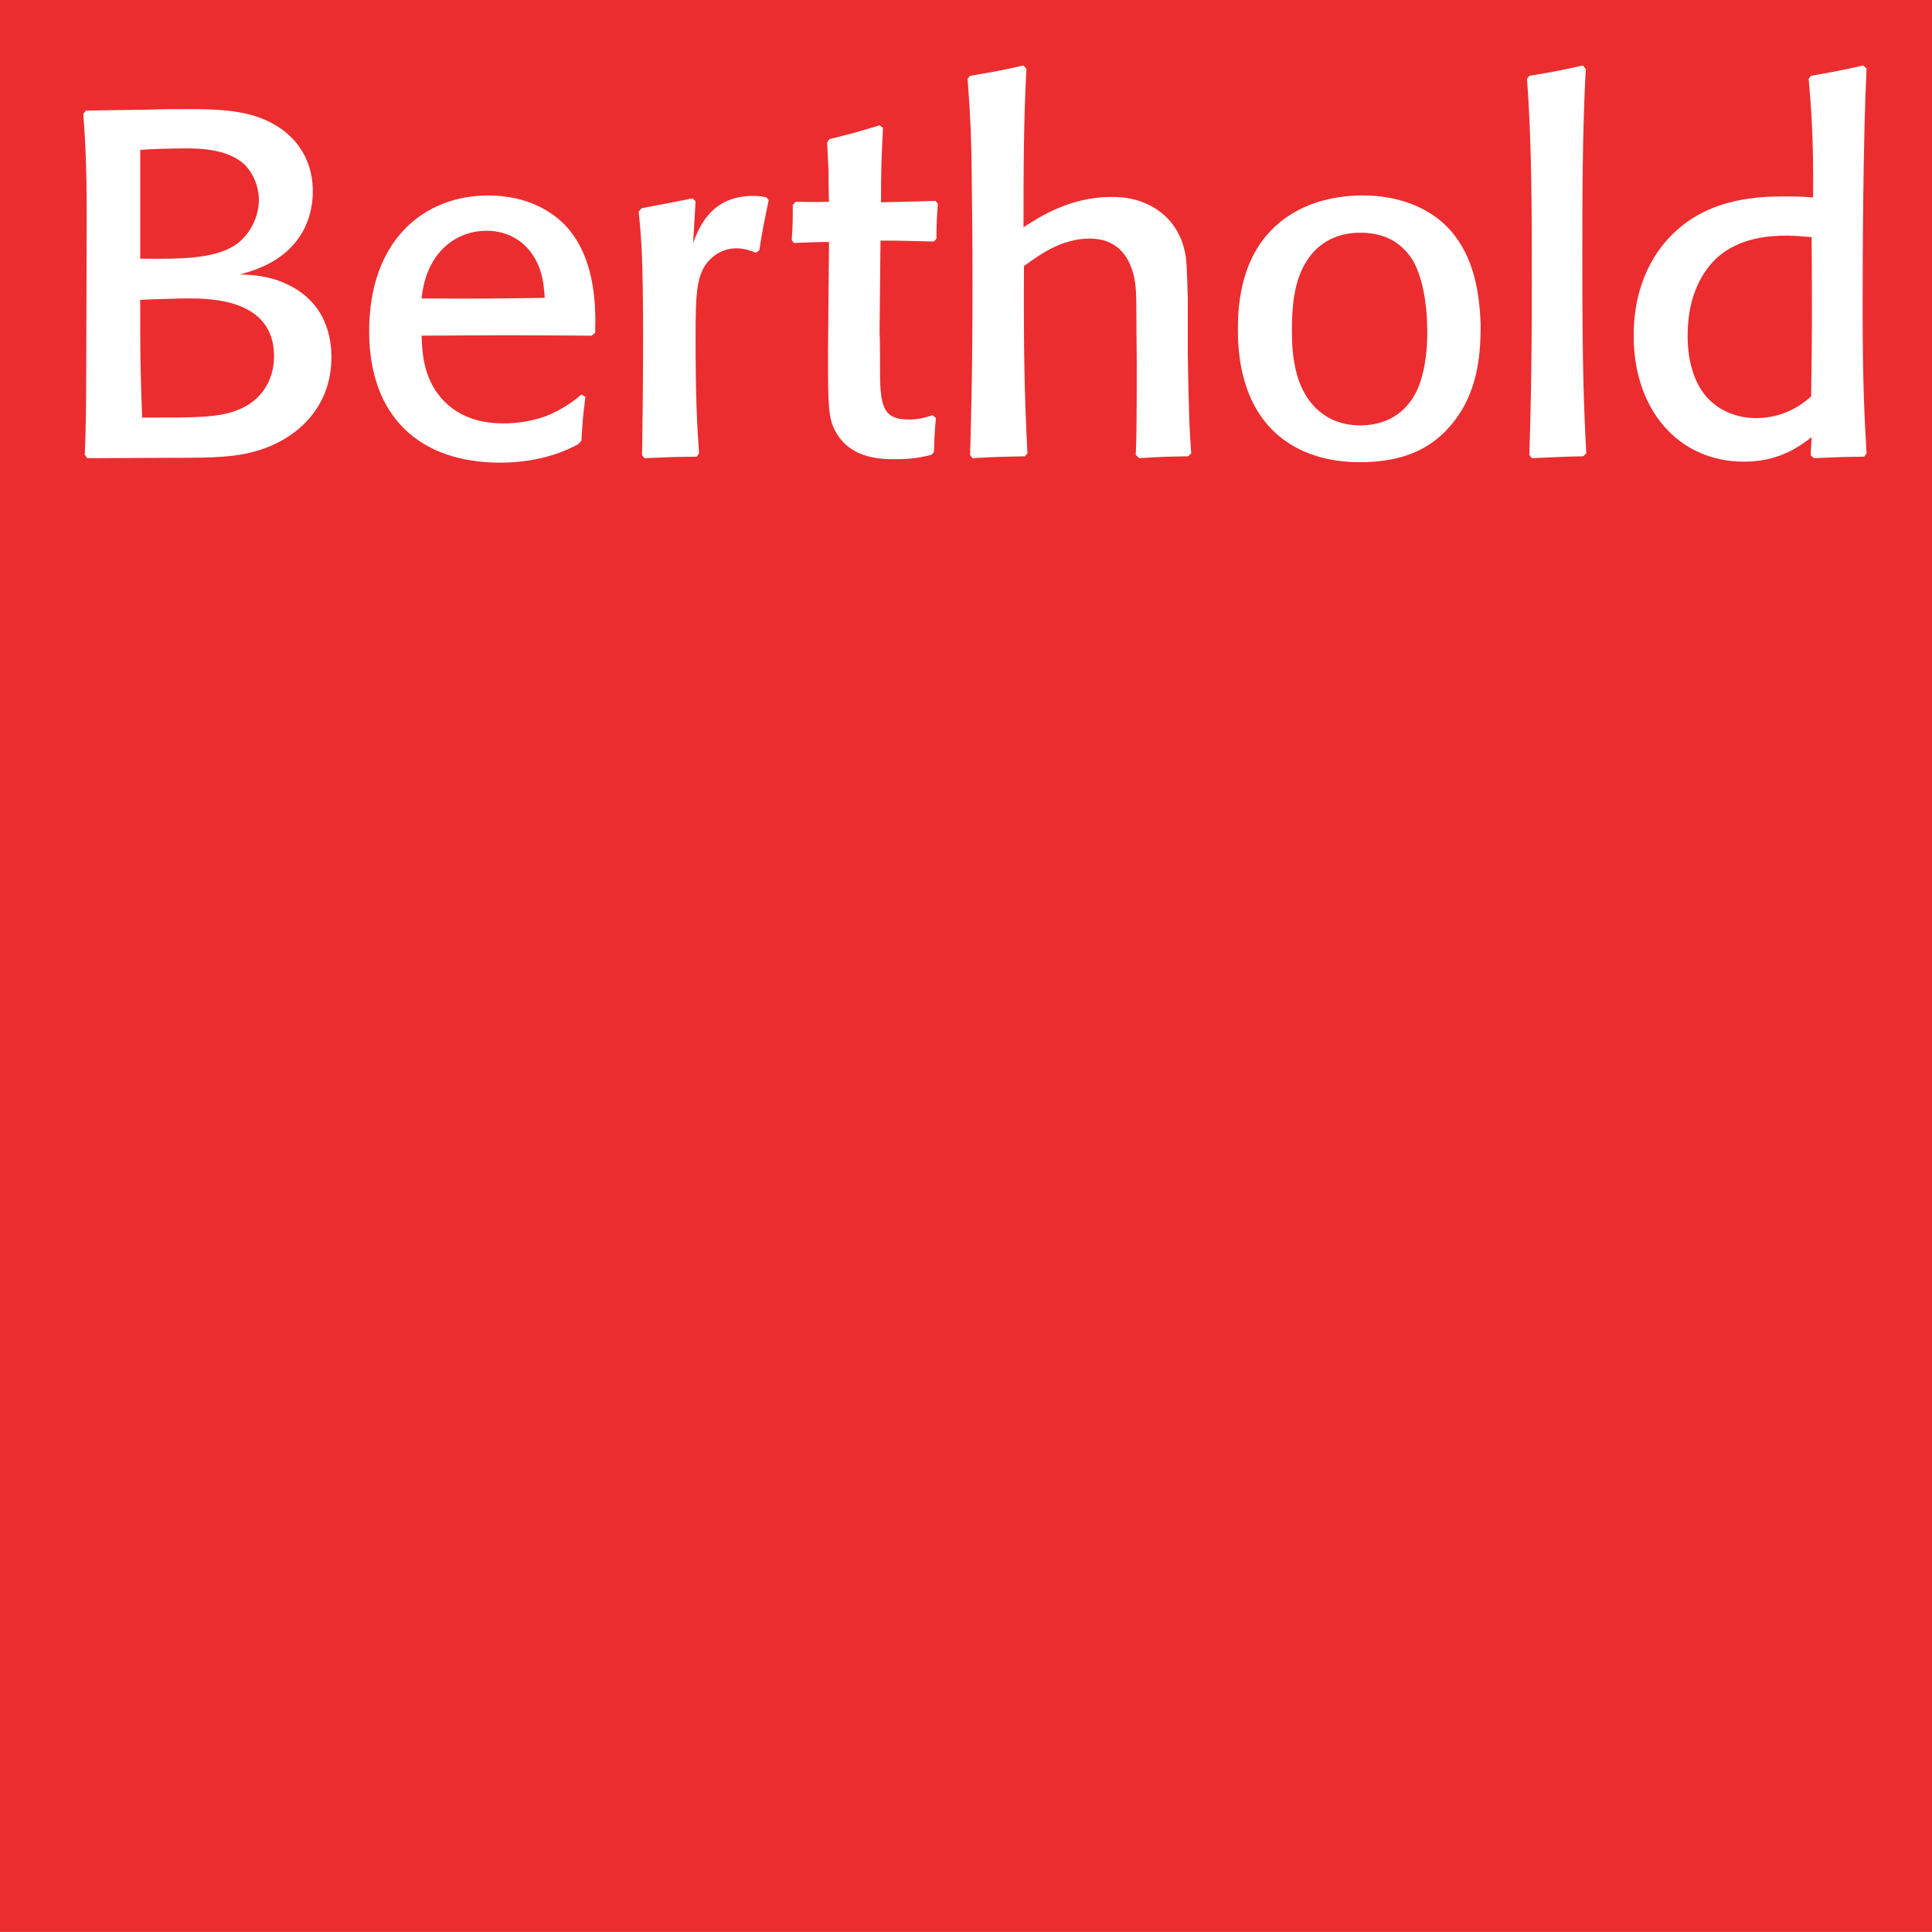
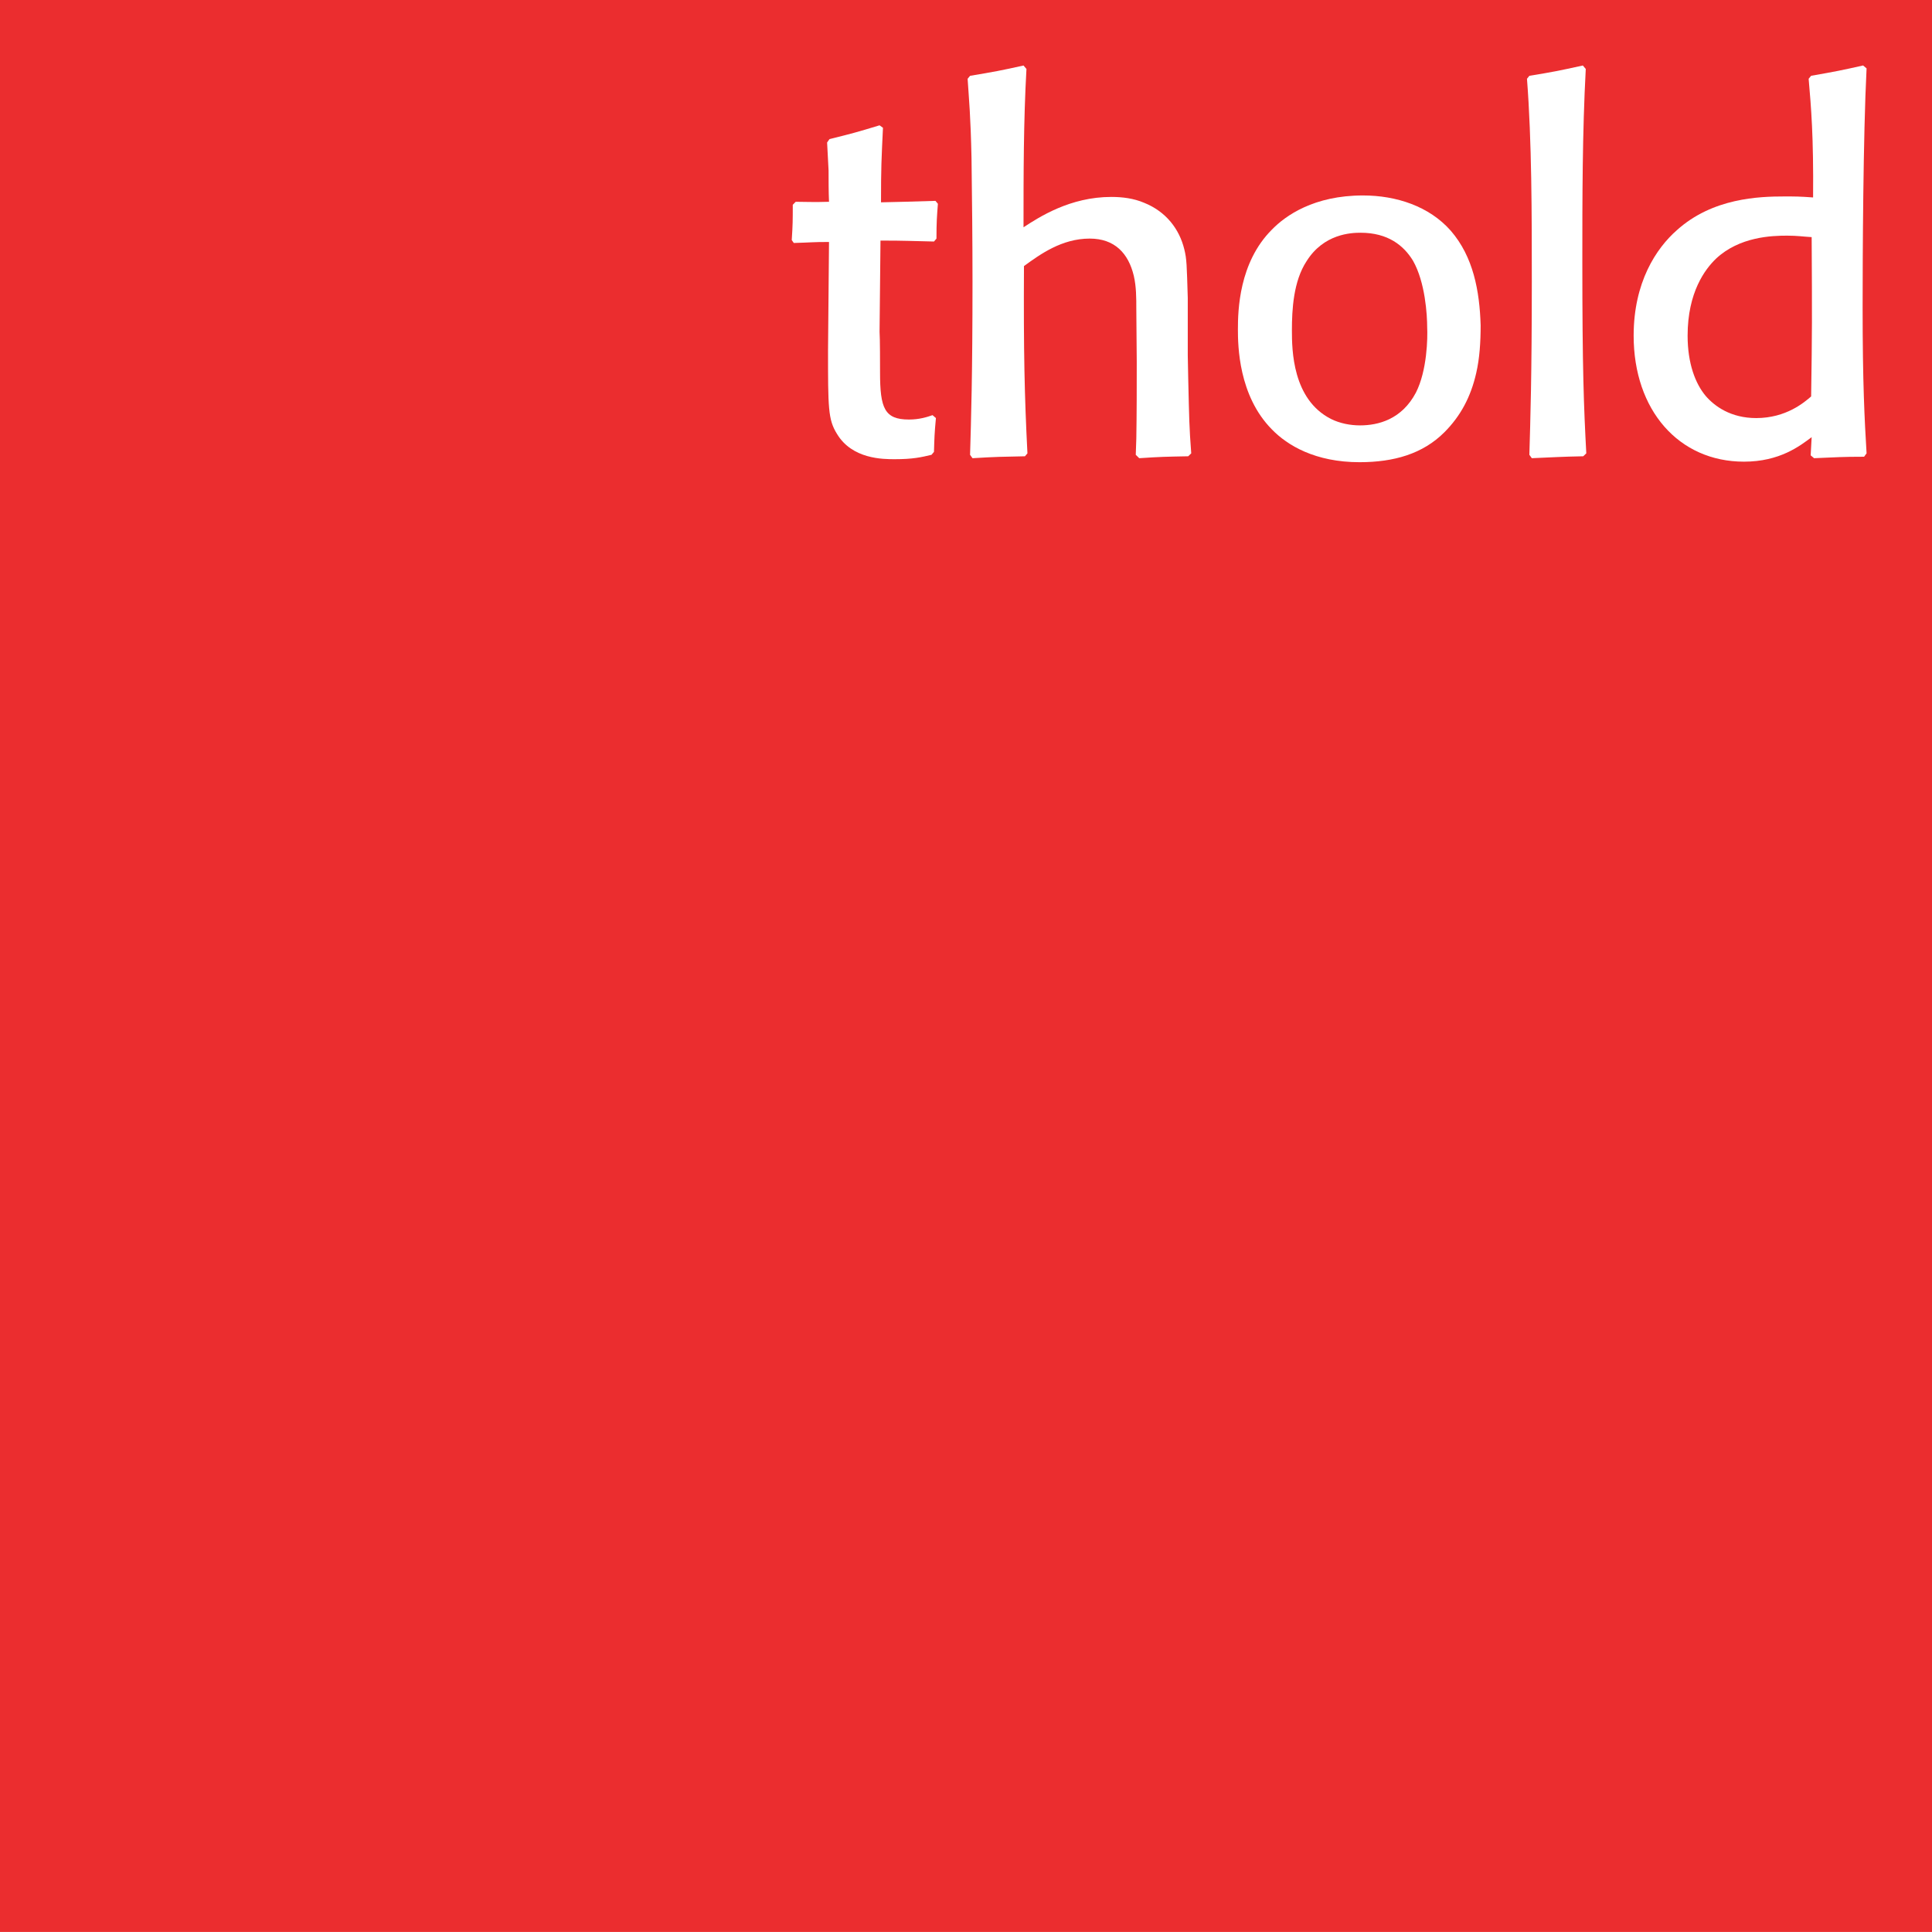
<svg xmlns="http://www.w3.org/2000/svg" version="1.0" id="Layer_1" x="0px" y="0px" width="192.76px" height="192.755px" viewBox="0 0 192.76 192.755" enable-background="new 0 0 192.76 192.755" xml:space="preserve">
  <g>
    <polygon fill-rule="evenodd" clip-rule="evenodd" fill="#EB2D2F" points="0,0 192.76,0 192.76,192.755 0,192.755 0,0  " />
-     <path fill-rule="evenodd" clip-rule="evenodd" fill="#FFFFFF" d="M17.31,45.676c3.871,0,6.46,0,9.05-0.93   c3.917-1.427,6.707-4.601,6.707-9.104c0-1.812-0.438-5.531-4.648-7.383c-1.76-0.791-3.373-0.83-4.501-0.884   c6.799-1.659,7.291-6.554,7.291-8.266c0-3.619-2.052-5.677-3.865-6.7c-2.443-1.421-5.531-1.521-8.413-1.521   c-1.321,0-2.835,0-3.818,0.046l-6.553,0.1L8.312,11.38c0.193,2.543,0.339,5.186,0.339,10.319c0,2.304-0.047,12.529-0.047,14.628   c0,4.449-0.046,6.7-0.146,9.05l0.246,0.338L17.31,45.676L17.31,45.676z M15.158,29.866c2.643-0.092,3.088-0.092,3.526-0.092   c2.351,0,8.658,0.053,8.658,5.77c0,2.444-1.321,4.502-3.672,5.378c-1.905,0.791-4.887,0.738-8.559,0.738h-0.93   c-0.192-5.332-0.192-6.162-0.192-11.74L15.158,29.866L15.158,29.866z M13.99,14.953c1.514-0.1,3.027-0.146,4.595-0.146   c1.122,0,4.163,0,5.869,1.66c0.837,0.883,1.375,2.152,1.375,3.473c0,1.613-0.783,3.233-2.012,4.256   c-2.052,1.613-5.425,1.667-9.827,1.613V14.953L13.99,14.953z" />
-     <path fill-rule="evenodd" clip-rule="evenodd" fill="#FFFFFF" d="M58.013,39.362c-0.637,0.538-1.713,1.414-3.52,2.151   c-1.374,0.491-2.834,0.73-4.256,0.73c-1.521,0-4.31-0.239-6.314-2.643c-1.66-1.998-1.807-4.396-1.859-6.109   c8.028-0.053,9.349-0.053,16.979,0l0.339-0.292c0.053-2.158,0.146-6.999-2.637-10.326c-1.474-1.759-4.163-3.373-8.027-3.373   c-6.408,0-11.886,4.449-11.886,13.552c0,8.512,5.04,13.107,13.061,13.107c4.356,0,6.999-1.415,7.829-1.859l0.292-0.339   c0.1-1.912,0.146-2.397,0.392-4.362L58.013,39.362L58.013,39.362z M54.348,29.72c-4.502,0.054-6.361,0.106-12.284,0.054   c0.492-4.894,3.719-6.753,6.461-6.753c2.197,0,4.349,1.122,5.332,3.817C54.248,27.967,54.301,29.037,54.348,29.72L54.348,29.72z" />
-     <path fill-rule="evenodd" clip-rule="evenodd" fill="#FFFFFF" d="M75.754,24.979c0.346-2.151,0.447-2.643,0.939-4.993l-0.2-0.286   c-0.394-0.1-0.739-0.153-1.368-0.153c-4.165,0-5.38,3.128-5.972,4.695l0.246-4.157l-0.299-0.292   c-2.052,0.392-3.227,0.638-5.086,0.983l-0.292,0.339c0.292,2.835,0.438,4.84,0.438,12.668c0,4.549-0.046,7.928-0.099,11.647   l0.246,0.285c2.35-0.093,2.888-0.146,5.192-0.146l0.246-0.339c-0.199-2.736-0.345-5.631-0.345-11.155c0-5.086,0-7.238,2.005-8.659   c0.438-0.292,1.123-0.638,2.052-0.638c0.836,0,1.47,0.253,1.961,0.438L75.754,24.979L75.754,24.979z" />
    <path fill-rule="evenodd" clip-rule="evenodd" fill="#FFFFFF" d="M93.041,41.42c-0.544,0.193-1.324,0.438-2.351,0.438   c-2.443,0-2.886-1.128-2.886-4.695c0-0.69,0-3.479-0.048-4.062l0.092-9.097c2.594,0,2.886,0.046,5.338,0.093l0.248-0.292   c0-1.66,0.045-2.197,0.142-3.473l-0.243-0.292c-2.789,0.093-3.377,0.093-5.432,0.146c0-3.573,0.044-4.203,0.195-7.438l-0.34-0.245   c-2.253,0.685-2.789,0.83-4.994,1.374l-0.239,0.338c0.049,0.931,0.093,1.86,0.146,2.789c0,1.029,0,2.105,0.044,3.128   c-1.611,0.053-2.249,0-3.324,0l-0.292,0.299c0,1.561,0,1.952-0.102,3.519l0.203,0.292c1.758-0.047,1.807-0.1,3.515-0.1   l-0.098,10.77c0,5.77,0,6.945,0.885,8.366c1.514,2.537,4.595,2.537,5.769,2.537c1.81,0,2.642-0.192,3.669-0.438l0.247-0.292   c0.045-1.421,0.045-1.766,0.195-3.374L93.041,41.42L93.041,41.42z" />
    <path fill-rule="evenodd" clip-rule="evenodd" fill="#FFFFFF" d="M118.852,45.231c-0.203-2.689-0.203-3.374-0.301-7.483   l-0.045-2.304V29.72c-0.1-3.273-0.1-3.858-0.344-4.84c-0.486-2.006-1.807-3.765-4.012-4.648c-1.027-0.438-2.15-0.584-3.275-0.584   c-4.107,0-7.188,2.005-8.756,3.028c0-5.278,0-10.564,0.293-15.796l-0.293-0.345c-2.199,0.492-2.982,0.637-5.333,1.029l-0.244,0.298   c0.142,2.198,0.296,3.612,0.389,7.921c0.054,4.11,0.098,8.221,0.098,12.33c0,9.389-0.142,13.792-0.243,17.265l0.243,0.338   c2.399-0.146,2.983-0.146,5.233-0.192l0.248-0.292c-0.293-5.724-0.391-10.172-0.346-18.685c1.619-1.175,3.771-2.743,6.561-2.743   c2.486,0,3.863,1.468,4.398,3.719c0.25,1.075,0.25,2.197,0.25,3.326l0.043,5.232c0,2.543,0,5.139-0.043,7.682l-0.055,1.614   l0.346,0.338c2.244-0.146,2.541-0.146,4.887-0.192L118.852,45.231L118.852,45.231z" />
    <path fill-rule="evenodd" clip-rule="evenodd" fill="#FFFFFF" d="M147.727,32.462c-0.102-3.426-0.729-6.846-2.979-9.441   c-2.152-2.444-5.436-3.52-8.76-3.52c-4.893,0-7.729,2.005-9.098,3.419c-3.279,3.28-3.381,8.075-3.381,9.934   c0,1.613,0.053,6.606,3.381,9.98c1.559,1.613,4.348,3.28,8.756,3.28c3.422,0,6.312-0.83,8.465-2.988   c1.611-1.613,2.637-3.526,3.178-5.923C147.625,35.743,147.727,34.129,147.727,32.462L147.727,32.462z M142.393,32.662   c0.053,1.023,0,4.303-1.123,6.507c-1.418,2.689-3.768,3.273-5.574,3.273c-0.982,0-2.004-0.199-2.891-0.637   c-3.859-1.952-3.908-6.893-3.908-8.851c0-2.059,0.146-4.894,1.465-6.898c1.717-2.736,4.453-2.835,5.383-2.835   c2.74,0,4.307,1.274,5.232,2.789C142.203,28.16,142.393,31.434,142.393,32.662L142.393,32.662z" />
    <path fill-rule="evenodd" clip-rule="evenodd" fill="#FFFFFF" d="M158.268,45.231c-0.248-4.648-0.395-8.366-0.395-19.077   c0-6.407,0-12.868,0.342-19.275l-0.293-0.345c-2.443,0.538-2.939,0.637-5.334,1.029l-0.238,0.298   c0.482,6.262,0.482,13.499,0.482,20.251c0,9.389-0.143,13.792-0.244,17.265l0.244,0.338c2.301-0.093,2.787-0.146,5.133-0.192   L158.268,45.231L158.268,45.231z" />
    <path fill-rule="evenodd" clip-rule="evenodd" fill="#FFFFFF" d="M180.453,7.861c0.248,2.835,0.496,5.764,0.443,11.839   c-1.32-0.1-1.807-0.1-2.838-0.1c-2.545,0-7.193,0.146-10.762,3.373c-2.053,1.806-4.303,5.186-4.303,10.518   c0,7.43,4.498,12.57,11.006,12.57c3.576,0,5.576-1.567,6.754-2.444l-0.098,1.813l0.338,0.285c2.248-0.093,2.842-0.146,4.992-0.146   l0.248-0.339c-0.203-3.374-0.395-6.999-0.395-14.575c0-4.893,0.049-17.031,0.395-23.831l-0.346-0.292   c-2.199,0.492-2.691,0.591-5.188,1.029L180.453,7.861L180.453,7.861z M180.701,39.554c-0.682,0.591-2.496,2.158-5.48,2.158   c-2.541,0-4.152-1.182-5.037-2.205c-1.027-1.221-1.807-3.227-1.807-6.016c0-4.355,1.762-6.654,2.834-7.683   c2.346-2.198,5.576-2.297,7.092-2.297c1.031,0,1.615,0.099,2.451,0.146C180.799,31.679,180.799,33.146,180.701,39.554   L180.701,39.554z" />
  </g>
</svg>